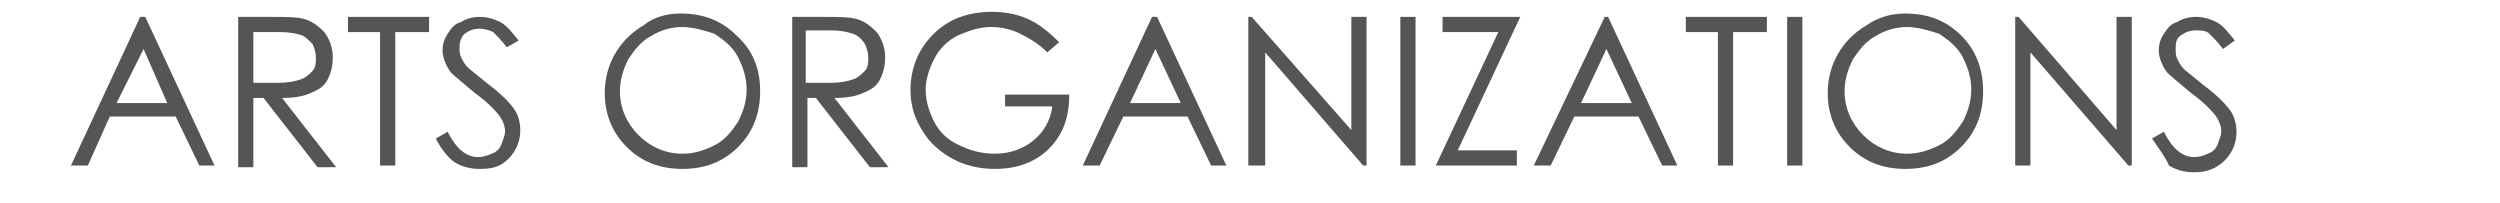
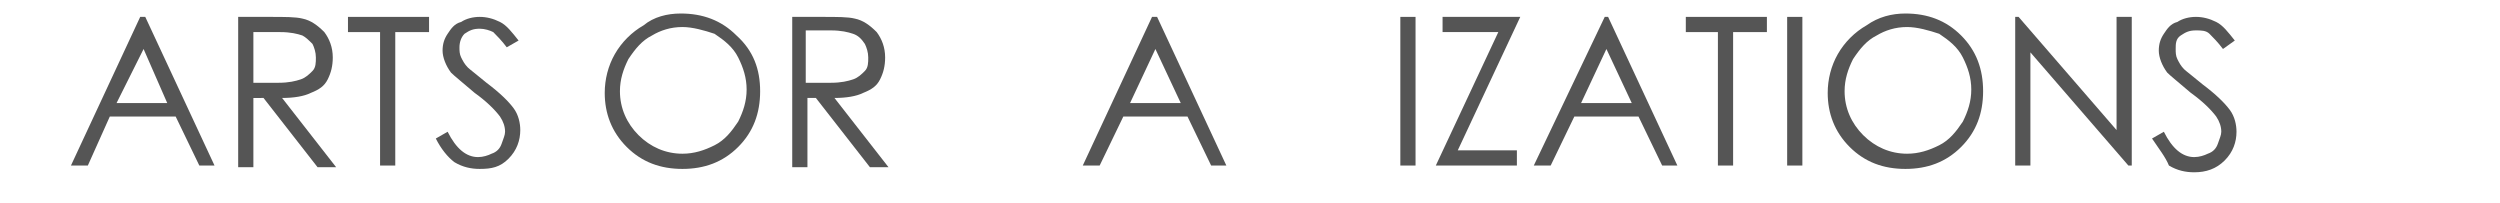
<svg xmlns="http://www.w3.org/2000/svg" version="1.1" id="Layer_1" x="0px" y="0px" viewBox="0 0 148 12" style="enable-background:new 0 0 148 12;" xml:space="preserve">
  <style type="text/css">
	.st0{fill:#555555;}
</style>
  <g>
    <path class="st0" d="M8.6,1l4.1,8.8h-0.9l-1.4-2.9H6.5L5.2,9.8h-1L8.3,1H8.6z M8.5,2.9L6.9,6.1h3L8.5,2.9z" />
    <path class="st0" d="M14.1,1h1.8c1,0,1.6,0,2,0.1c0.5,0.1,0.9,0.4,1.3,0.8c0.3,0.4,0.5,0.9,0.5,1.5c0,0.5-0.1,0.9-0.3,1.3   c-0.2,0.4-0.5,0.6-1,0.8c-0.4,0.2-1,0.3-1.7,0.3l3.2,4.1h-1.1l-3.2-4.1H15v4.1h-0.9V1z M15,1.9v3l1.5,0c0.6,0,1-0.1,1.3-0.2   c0.3-0.1,0.5-0.3,0.7-0.5c0.2-0.2,0.2-0.5,0.2-0.8c0-0.3-0.1-0.6-0.2-0.8c-0.2-0.2-0.4-0.4-0.6-0.5c-0.3-0.1-0.7-0.2-1.3-0.2H15z" />
    <path class="st0" d="M20.6,1.9V1h4.8v0.9h-2v7.9h-0.9V1.9H20.6z" />
    <path class="st0" d="M25.8,8.2l0.7-0.4c0.5,1,1.1,1.5,1.8,1.5c0.3,0,0.6-0.1,0.8-0.2c0.3-0.1,0.5-0.3,0.6-0.6s0.2-0.5,0.2-0.7   c0-0.3-0.1-0.6-0.3-0.9c-0.3-0.4-0.8-0.9-1.5-1.4c-0.7-0.6-1.2-1-1.4-1.2c-0.3-0.4-0.5-0.9-0.5-1.3c0-0.4,0.1-0.7,0.3-1   c0.2-0.3,0.4-0.6,0.8-0.7c0.3-0.2,0.7-0.3,1.1-0.3c0.4,0,0.8,0.1,1.2,0.3c0.4,0.2,0.7,0.6,1.1,1.1L30,2.8c-0.3-0.4-0.6-0.7-0.8-0.9   c-0.2-0.1-0.5-0.2-0.8-0.2c-0.4,0-0.6,0.1-0.9,0.3c-0.2,0.2-0.3,0.5-0.3,0.8c0,0.2,0,0.4,0.1,0.6s0.2,0.4,0.4,0.6   c0.1,0.1,0.5,0.4,1.1,0.9c0.8,0.6,1.3,1.1,1.6,1.5c0.3,0.4,0.4,0.9,0.4,1.3c0,0.6-0.2,1.2-0.7,1.7S29.1,10,28.4,10   c-0.5,0-1-0.1-1.5-0.4C26.5,9.3,26.1,8.8,25.8,8.2z" />
    <path class="st0" d="M40.3,0.8c1.3,0,2.4,0.4,3.3,1.3C44.6,3,45,4.1,45,5.4c0,1.3-0.4,2.4-1.3,3.3c-0.9,0.9-2,1.3-3.3,1.3   c-1.3,0-2.4-0.4-3.3-1.3c-0.9-0.9-1.3-2-1.3-3.2c0-0.8,0.2-1.6,0.6-2.3c0.4-0.7,1-1.3,1.7-1.7C38.7,1,39.5,0.8,40.3,0.8z M40.4,1.6   c-0.7,0-1.3,0.2-1.8,0.5c-0.6,0.3-1,0.8-1.4,1.4c-0.3,0.6-0.5,1.2-0.5,1.9c0,1,0.4,1.9,1.1,2.6c0.7,0.7,1.6,1.1,2.6,1.1   c0.7,0,1.3-0.2,1.9-0.5c0.6-0.3,1-0.8,1.4-1.4c0.3-0.6,0.5-1.2,0.5-1.9c0-0.7-0.2-1.3-0.5-1.9c-0.3-0.6-0.8-1-1.4-1.4   C41.7,1.8,41,1.6,40.4,1.6z" />
    <path class="st0" d="M46.8,1h1.8c1,0,1.6,0,2,0.1c0.5,0.1,0.9,0.4,1.3,0.8c0.3,0.4,0.5,0.9,0.5,1.5c0,0.5-0.1,0.9-0.3,1.3   c-0.2,0.4-0.5,0.6-1,0.8c-0.4,0.2-1,0.3-1.7,0.3l3.2,4.1h-1.1l-3.2-4.1h-0.5v4.1h-0.9V1z M47.7,1.9v3l1.5,0c0.6,0,1-0.1,1.3-0.2   c0.3-0.1,0.5-0.3,0.7-0.5c0.2-0.2,0.2-0.5,0.2-0.8c0-0.3-0.1-0.6-0.2-0.8C51,2.3,50.8,2.1,50.5,2c-0.3-0.1-0.7-0.2-1.3-0.2H47.7z" />
-     <path class="st0" d="M62.7,2.5L62,3.1c-0.5-0.5-1-0.8-1.6-1.1s-1.2-0.4-1.7-0.4c-0.7,0-1.3,0.2-2,0.5c-0.6,0.3-1.1,0.8-1.4,1.4   s-0.5,1.2-0.5,1.8c0,0.7,0.2,1.3,0.5,1.9s0.8,1.1,1.5,1.4c0.6,0.3,1.3,0.5,2.1,0.5c0.9,0,1.7-0.3,2.3-0.8s1-1.2,1.1-2h-2.8V5.6h3.8   c0,1.4-0.4,2.4-1.2,3.2c-0.8,0.8-1.9,1.2-3.2,1.2c-1.6,0-2.9-0.6-3.9-1.7c-0.7-0.9-1.1-1.8-1.1-3c0-0.8,0.2-1.6,0.6-2.3   s1-1.3,1.7-1.7s1.6-0.6,2.5-0.6c0.7,0,1.4,0.1,2.1,0.4S62.1,1.9,62.7,2.5z" />
    <path class="st0" d="M68.5,1l4.1,8.8h-0.9l-1.4-2.9h-3.8l-1.4,2.9h-1L68.2,1H68.5z M68.4,2.9l-1.5,3.2h3L68.4,2.9z" />
-     <path class="st0" d="M73.9,9.8V1h0.2L80,7.7V1h0.9v8.8h-0.2l-5.8-6.7v6.7H73.9z" />
    <path class="st0" d="M82.9,1h0.9v8.8h-0.9V1z" />
    <path class="st0" d="M85.4,1.9V1H90l-3.7,7.9h3.5v0.9H85l3.7-7.9H85.4z" />
    <path class="st0" d="M95.2,1l4.1,8.8h-0.9L97,6.9h-3.8l-1.4,2.9h-1L95,1H95.2z M95.1,2.9l-1.5,3.2h3L95.1,2.9z" />
    <path class="st0" d="M99.8,1.9V1h4.8v0.9h-2v7.9h-0.9V1.9H99.8z" />
    <path class="st0" d="M105.8,1h0.9v8.8h-0.9V1z" />
    <path class="st0" d="M112.8,0.8c1.3,0,2.4,0.4,3.3,1.3s1.3,2,1.3,3.3c0,1.3-0.4,2.4-1.3,3.3c-0.9,0.9-2,1.3-3.3,1.3   c-1.3,0-2.4-0.4-3.3-1.3c-0.9-0.9-1.3-2-1.3-3.2c0-0.8,0.2-1.6,0.6-2.3c0.4-0.7,1-1.3,1.7-1.7C111.2,1,112,0.8,112.8,0.8z    M112.9,1.6c-0.7,0-1.3,0.2-1.8,0.5c-0.6,0.3-1,0.8-1.4,1.4c-0.3,0.6-0.5,1.2-0.5,1.9c0,1,0.4,1.9,1.1,2.6c0.7,0.7,1.6,1.1,2.6,1.1   c0.7,0,1.3-0.2,1.9-0.5c0.6-0.3,1-0.8,1.4-1.4c0.3-0.6,0.5-1.2,0.5-1.9c0-0.7-0.2-1.3-0.5-1.9c-0.3-0.6-0.8-1-1.4-1.4   C114.2,1.8,113.5,1.6,112.9,1.6z" />
    <path class="st0" d="M119.3,9.8V1h0.2l5.8,6.7V1h0.9v8.8H126l-5.8-6.7v6.7H119.3z" />
    <path class="st0" d="M127.4,8.2l0.7-0.4c0.5,1,1.1,1.5,1.8,1.5c0.3,0,0.6-0.1,0.8-0.2c0.3-0.1,0.5-0.3,0.6-0.6s0.2-0.5,0.2-0.7   c0-0.3-0.1-0.6-0.3-0.9c-0.3-0.4-0.8-0.9-1.5-1.4c-0.7-0.6-1.2-1-1.4-1.2c-0.3-0.4-0.5-0.9-0.5-1.3c0-0.4,0.1-0.7,0.3-1   s0.4-0.6,0.8-0.7c0.3-0.2,0.7-0.3,1.1-0.3c0.4,0,0.8,0.1,1.2,0.3s0.7,0.6,1.1,1.1l-0.7,0.5c-0.3-0.4-0.6-0.7-0.8-0.9   s-0.5-0.2-0.8-0.2c-0.4,0-0.6,0.1-0.9,0.3s-0.3,0.5-0.3,0.8c0,0.2,0,0.4,0.1,0.6c0.1,0.2,0.2,0.4,0.4,0.6c0.1,0.1,0.5,0.4,1.1,0.9   c0.8,0.6,1.3,1.1,1.6,1.5c0.3,0.4,0.4,0.9,0.4,1.3c0,0.6-0.2,1.2-0.7,1.7c-0.5,0.5-1.1,0.7-1.8,0.7c-0.5,0-1-0.1-1.5-0.4   C128.2,9.3,127.8,8.8,127.4,8.2z" />
  </g>
</svg>